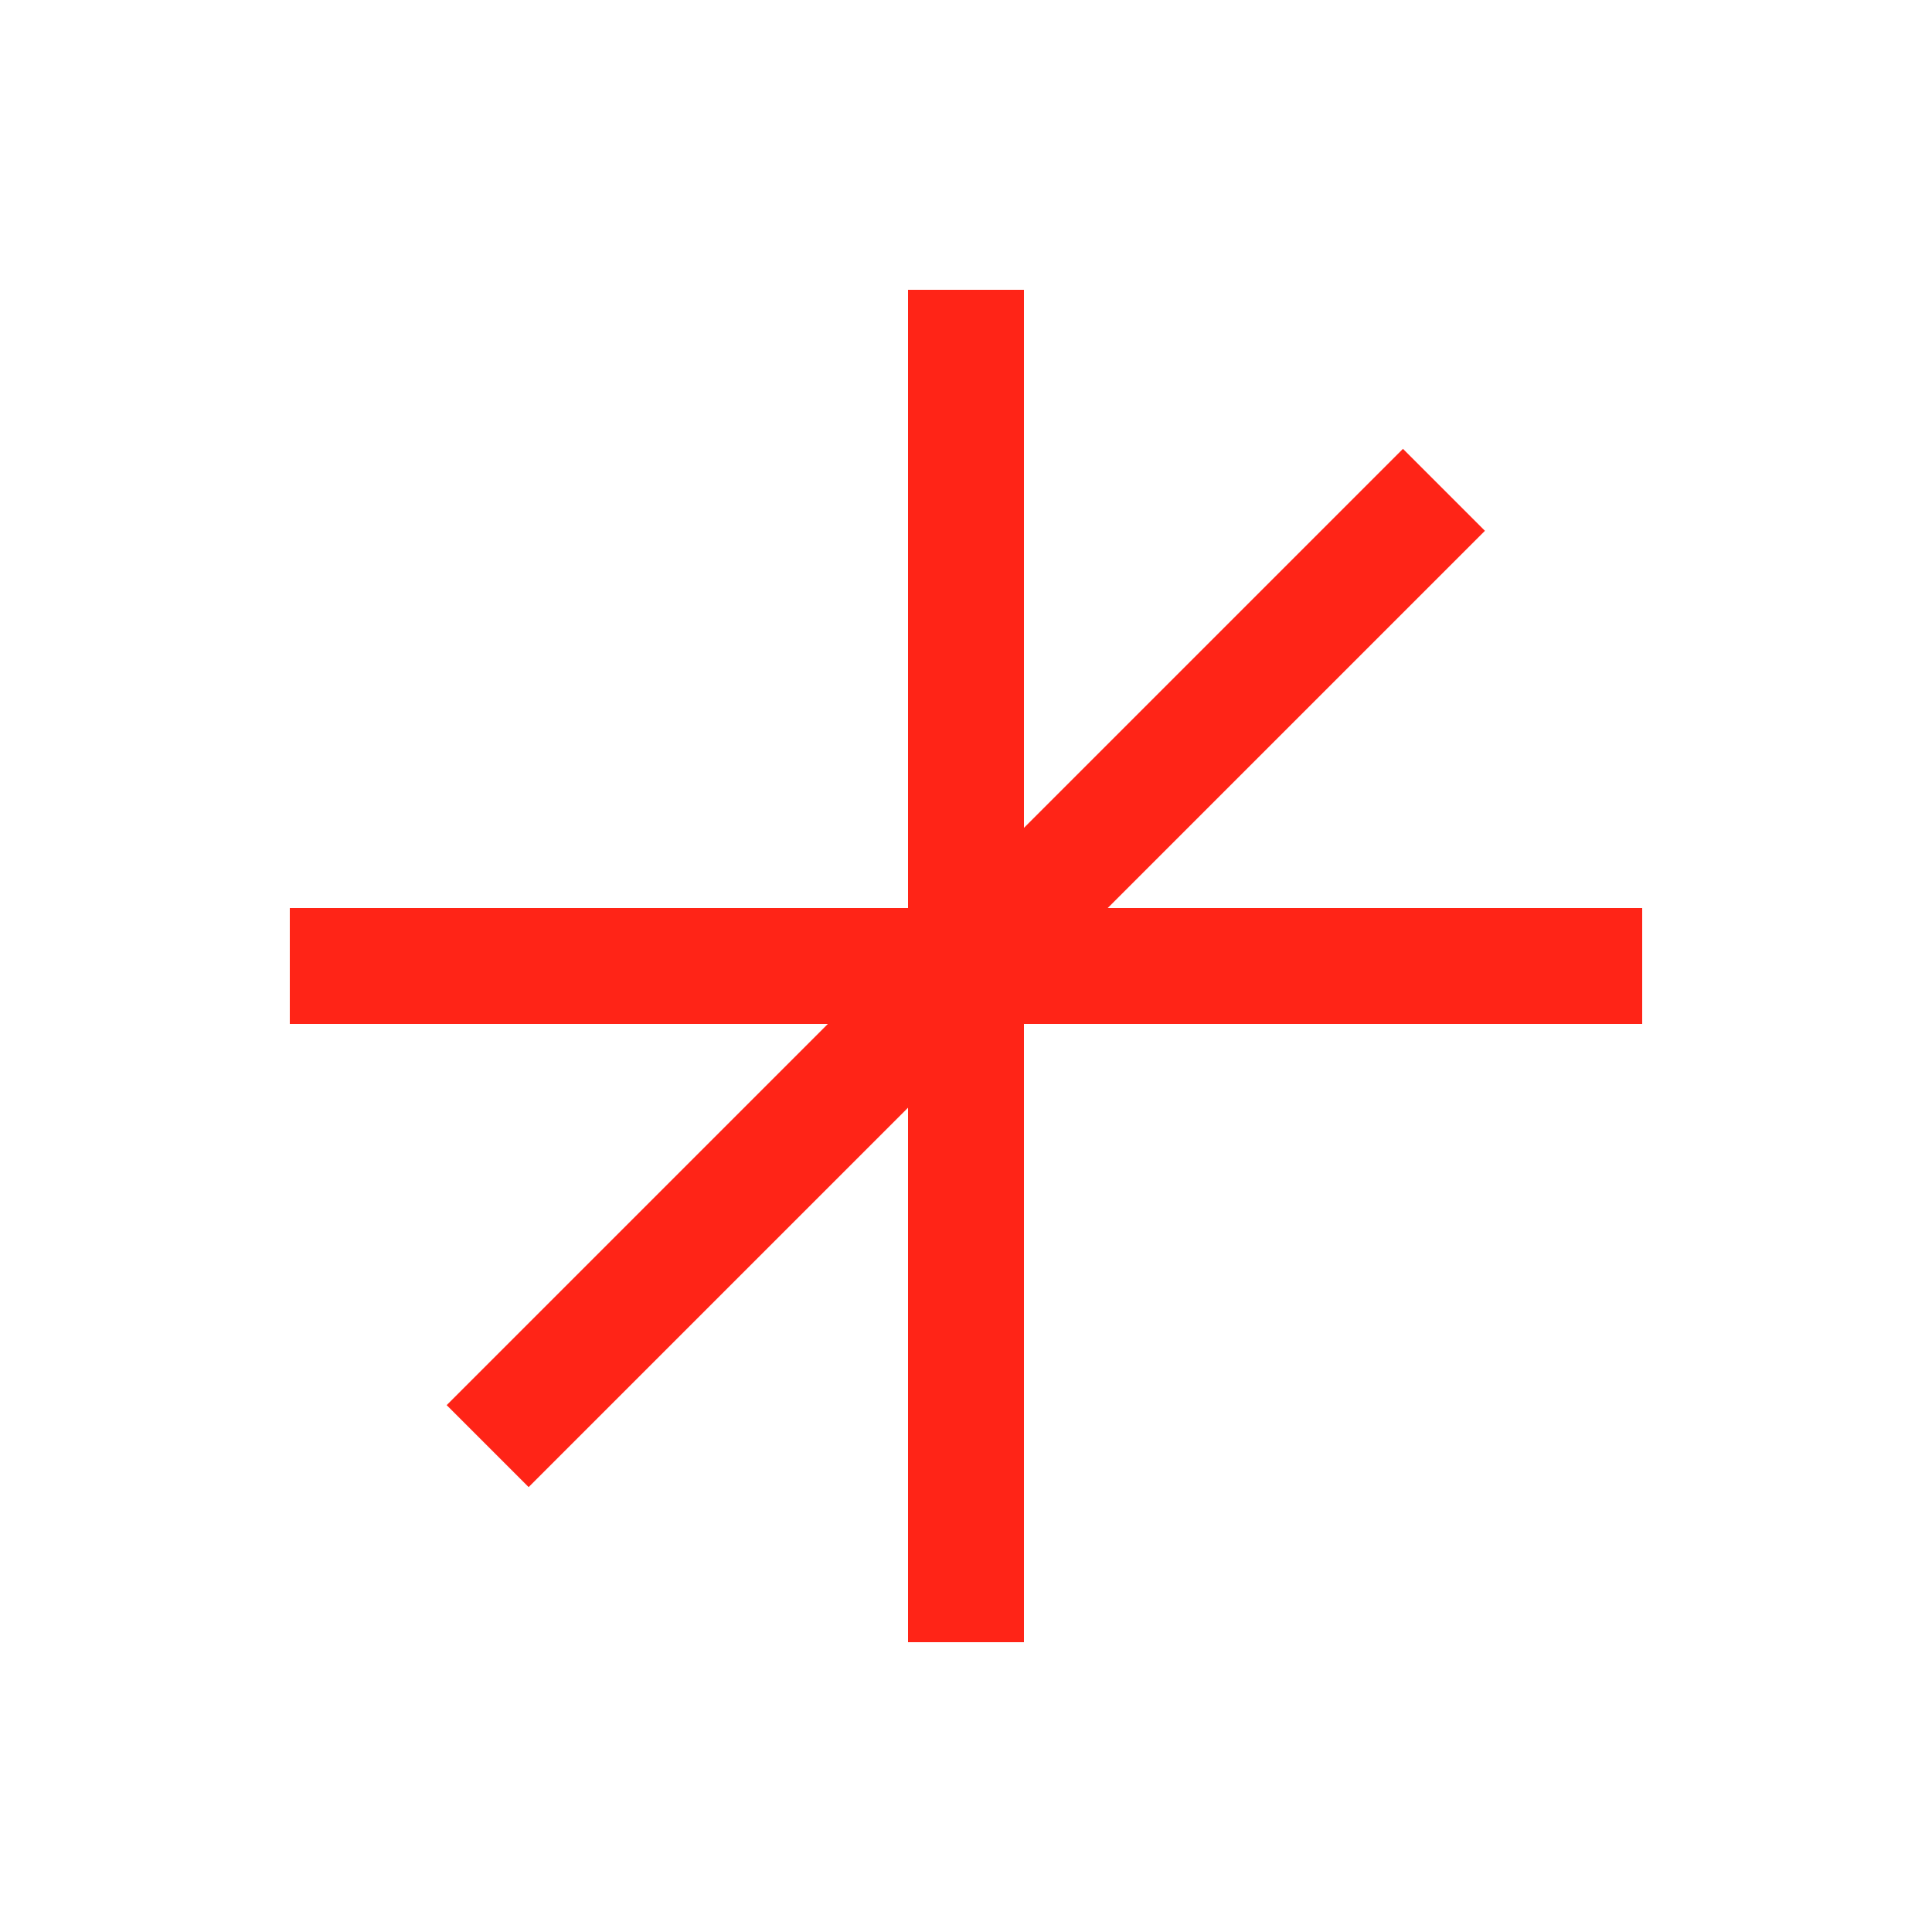
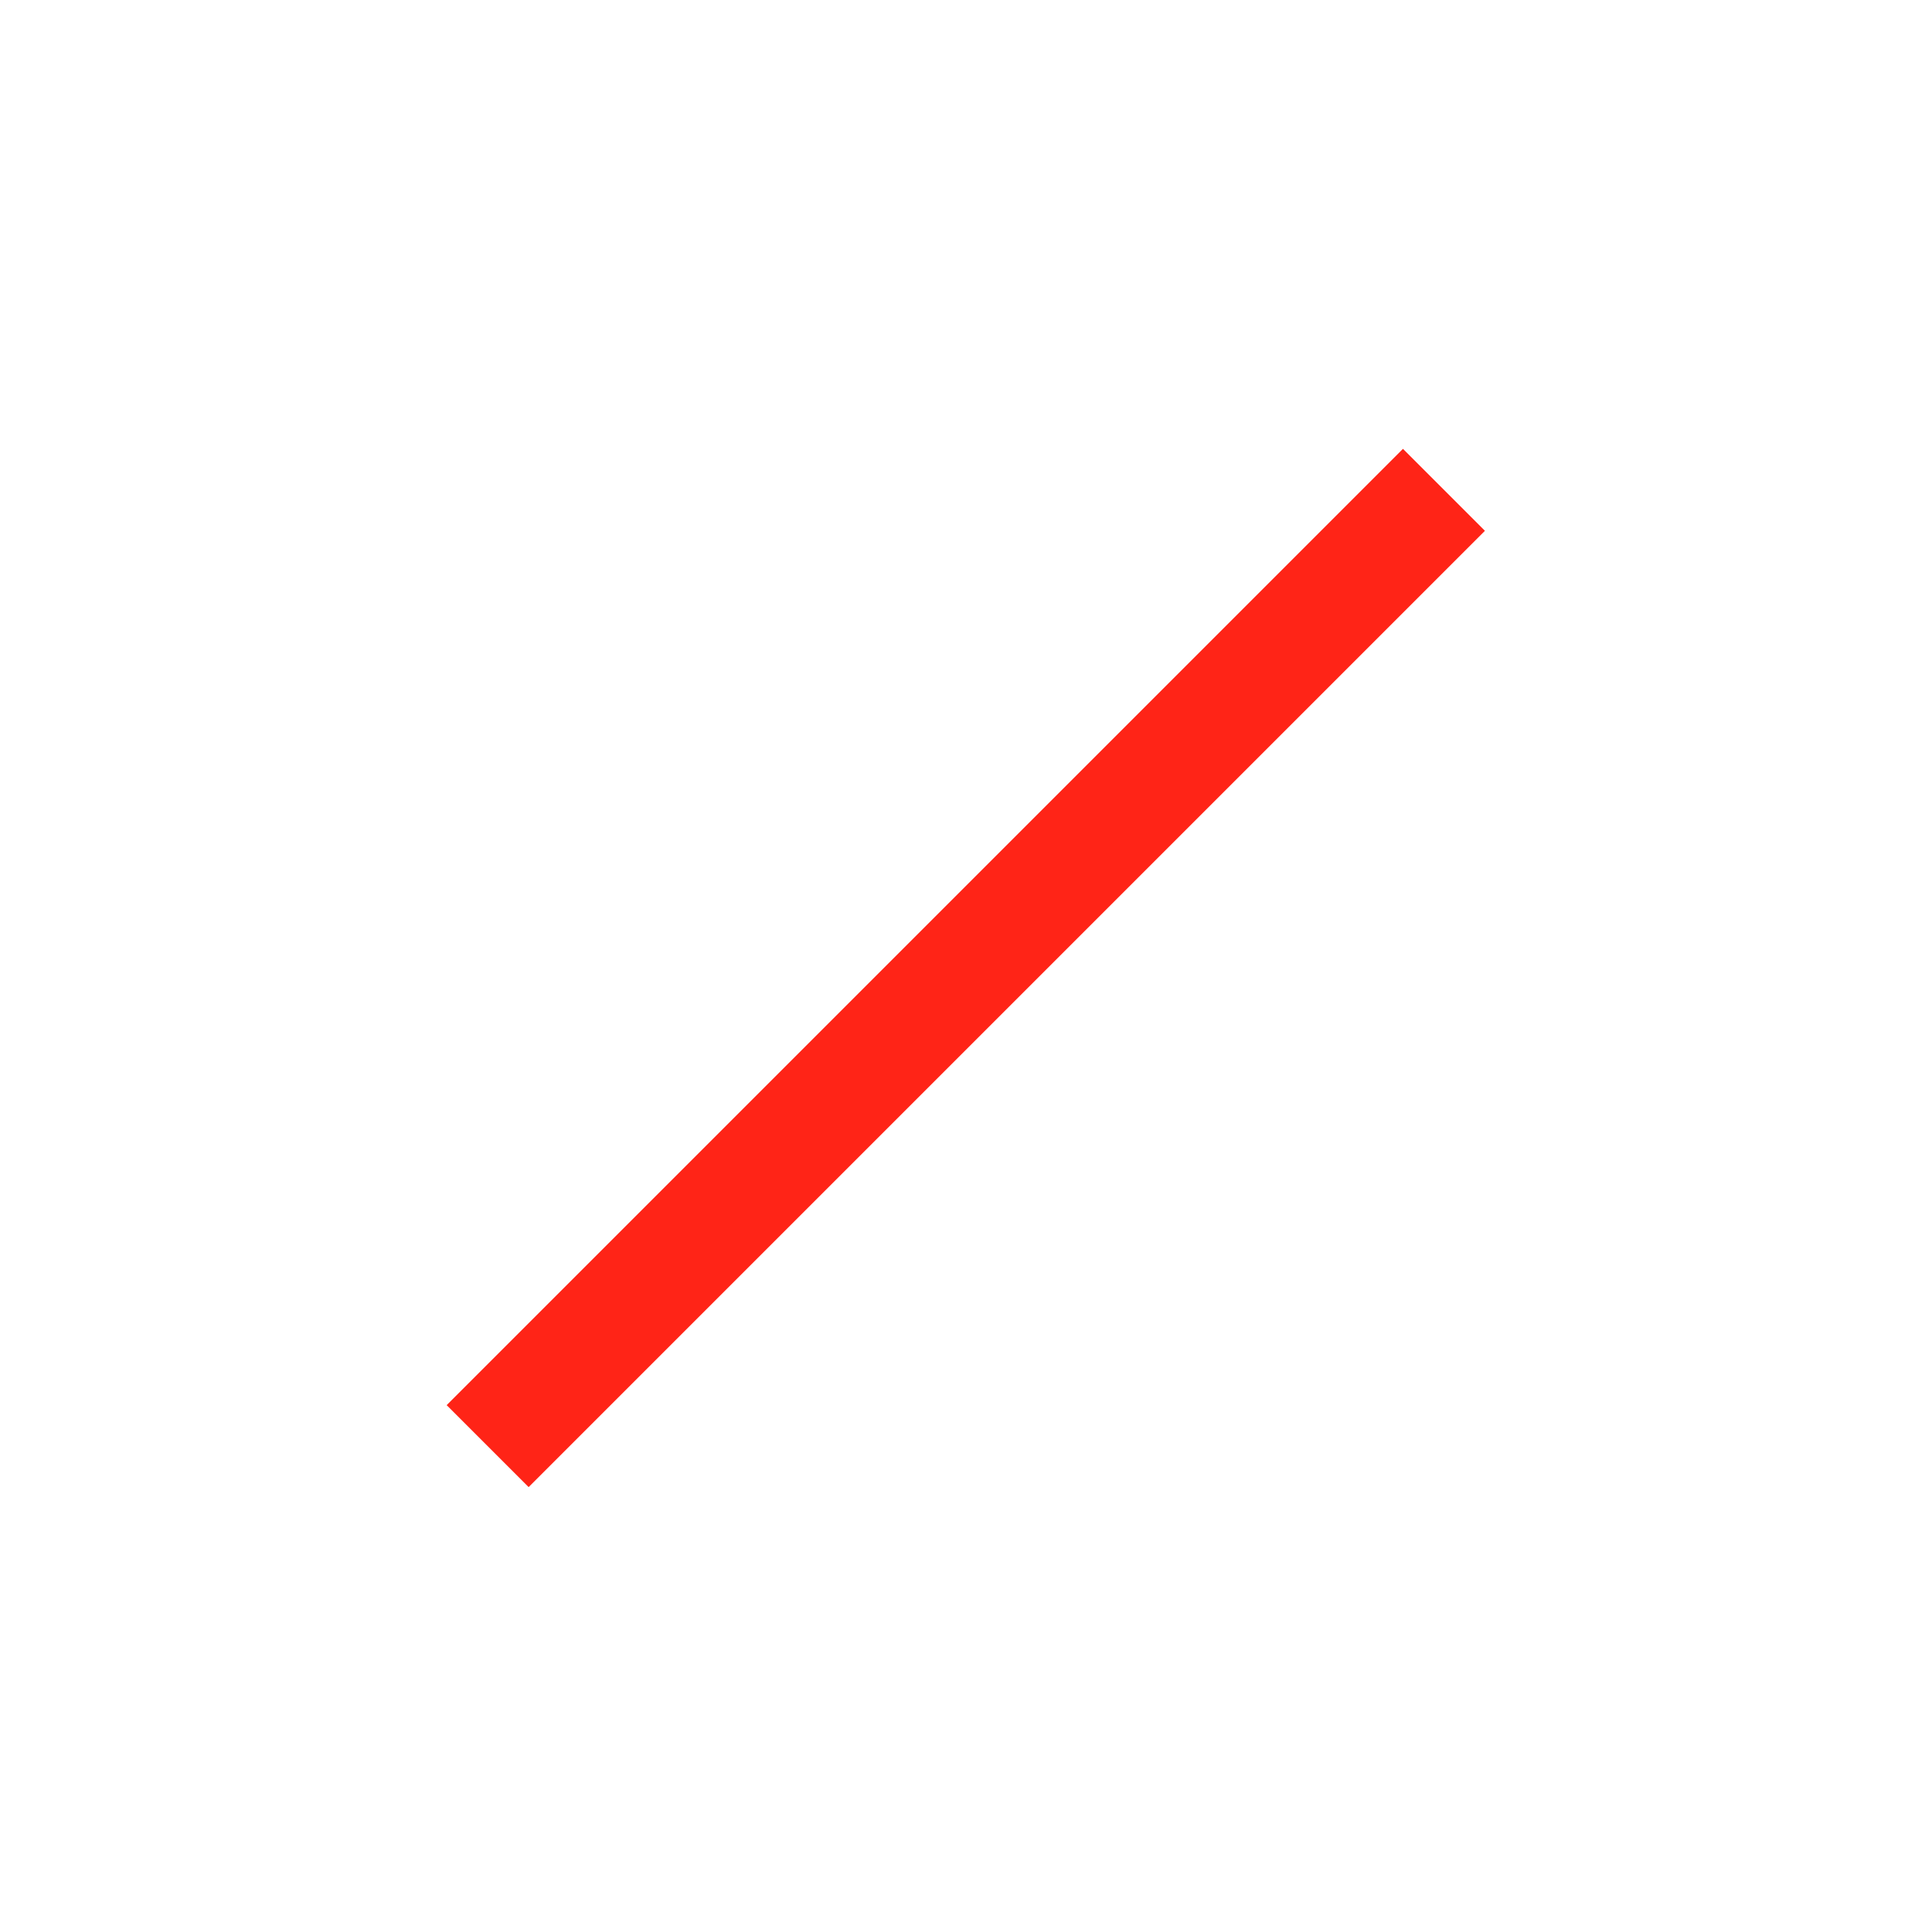
<svg xmlns="http://www.w3.org/2000/svg" width="500" height="500" viewBox="0 0 500 500" fill="none">
-   <path d="M75 265L425 265L425 235L75 235L75 265Z" fill="#FF2417" />
  <path d="M363.083 116.159L115.595 363.646L136.808 384.86L384.296 137.372L363.083 116.159Z" fill="#FF2417" />
-   <path d="M265 425L265 75L235 75L235 425L265 425Z" fill="#FF2417" />
</svg>